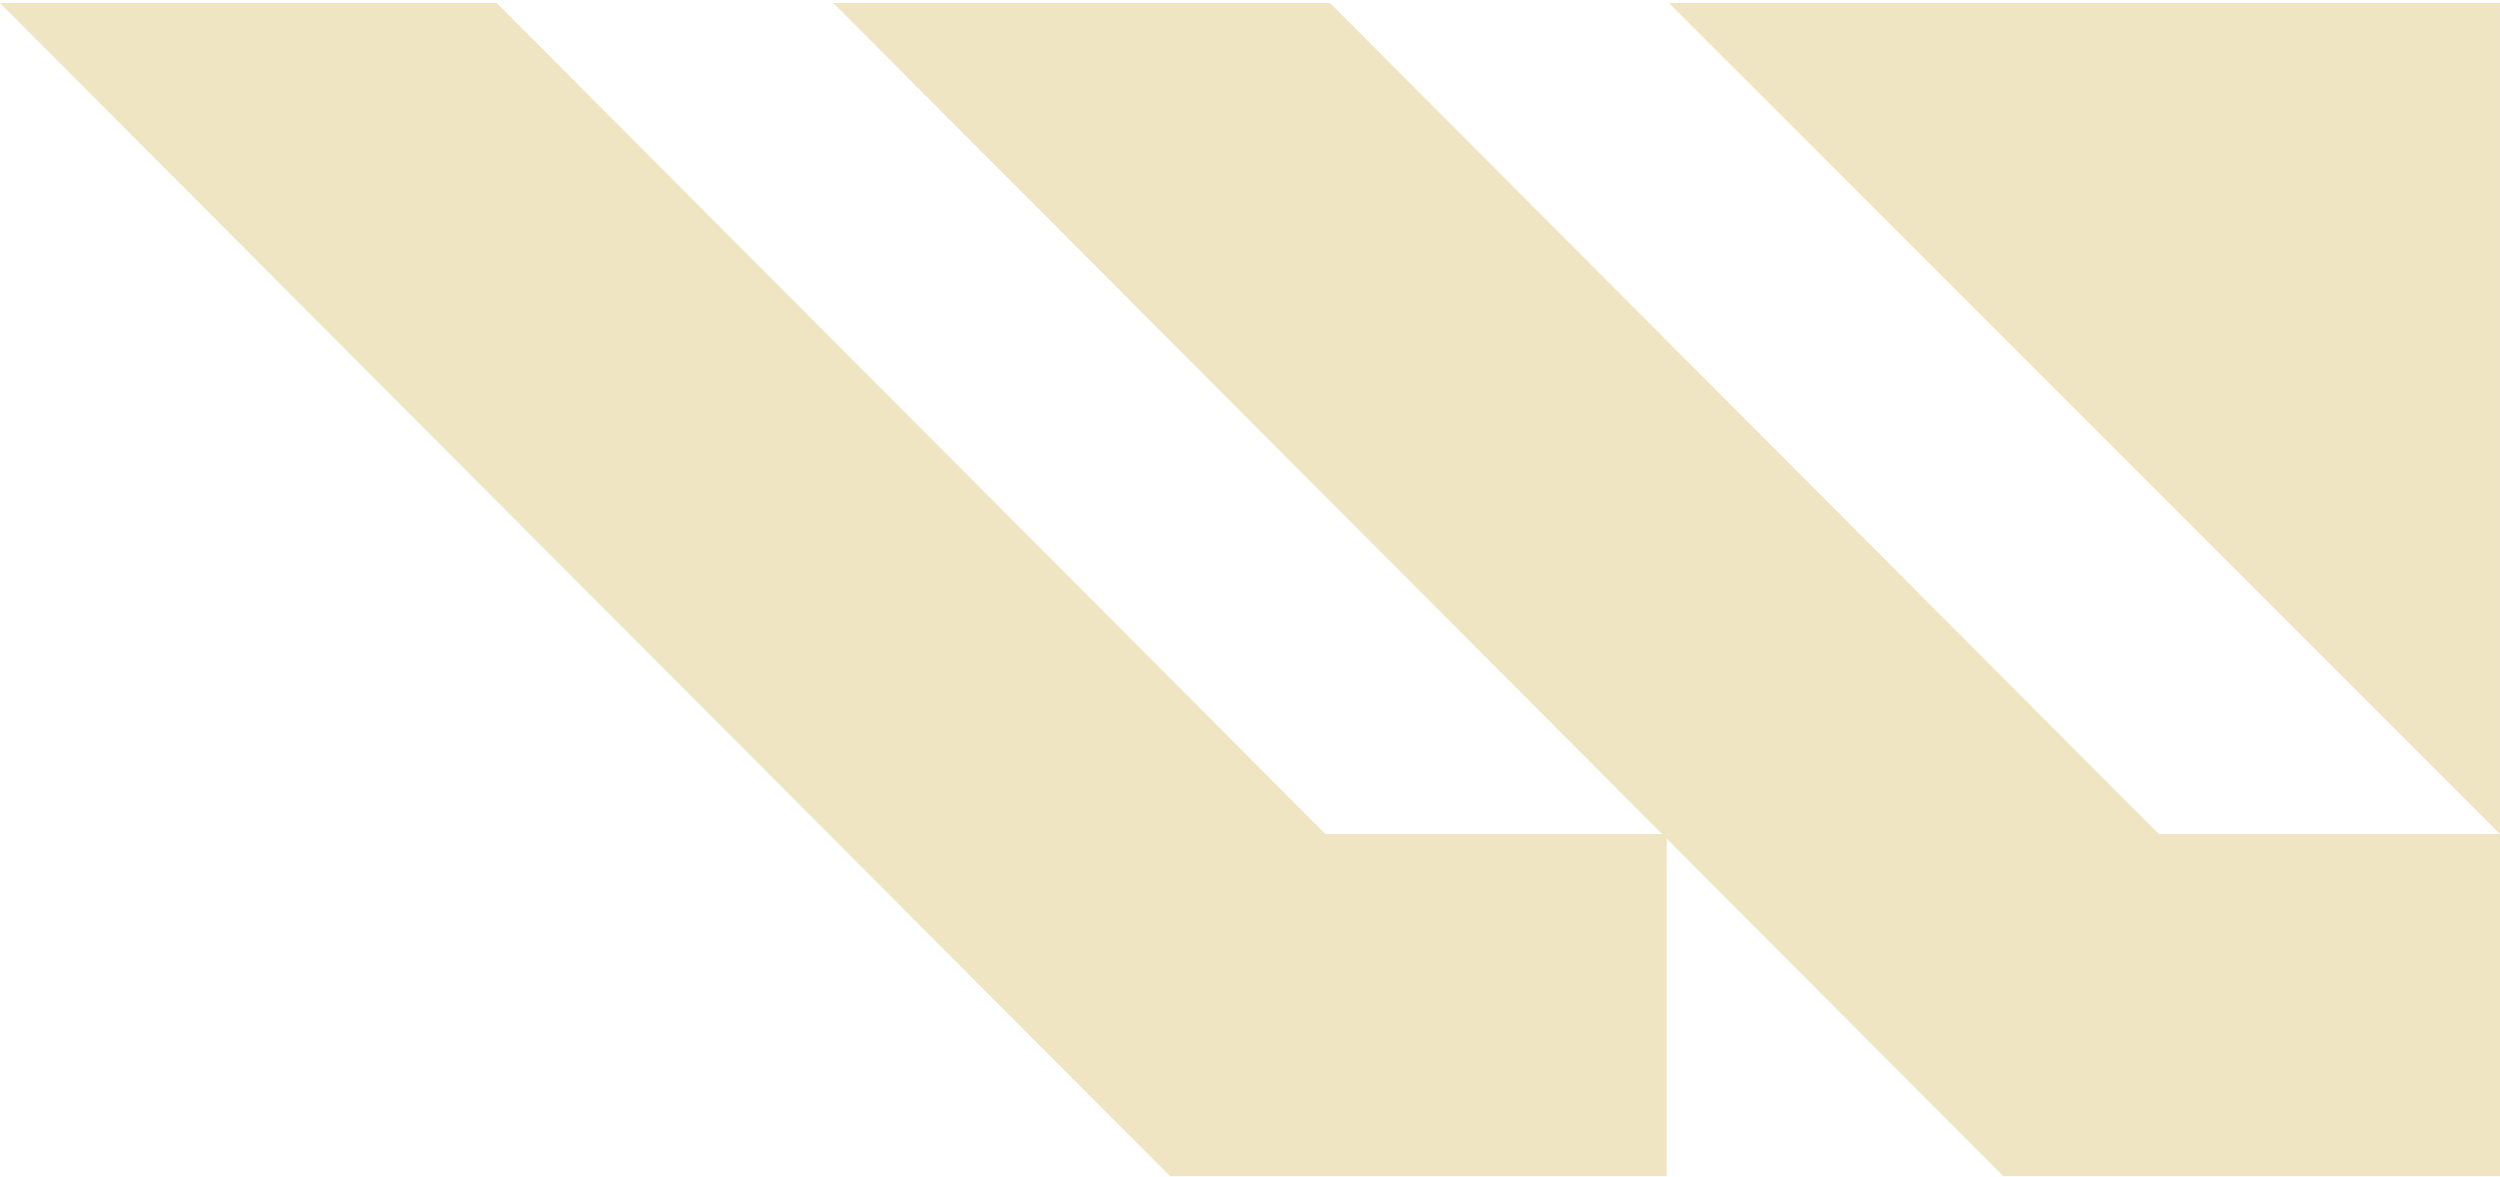
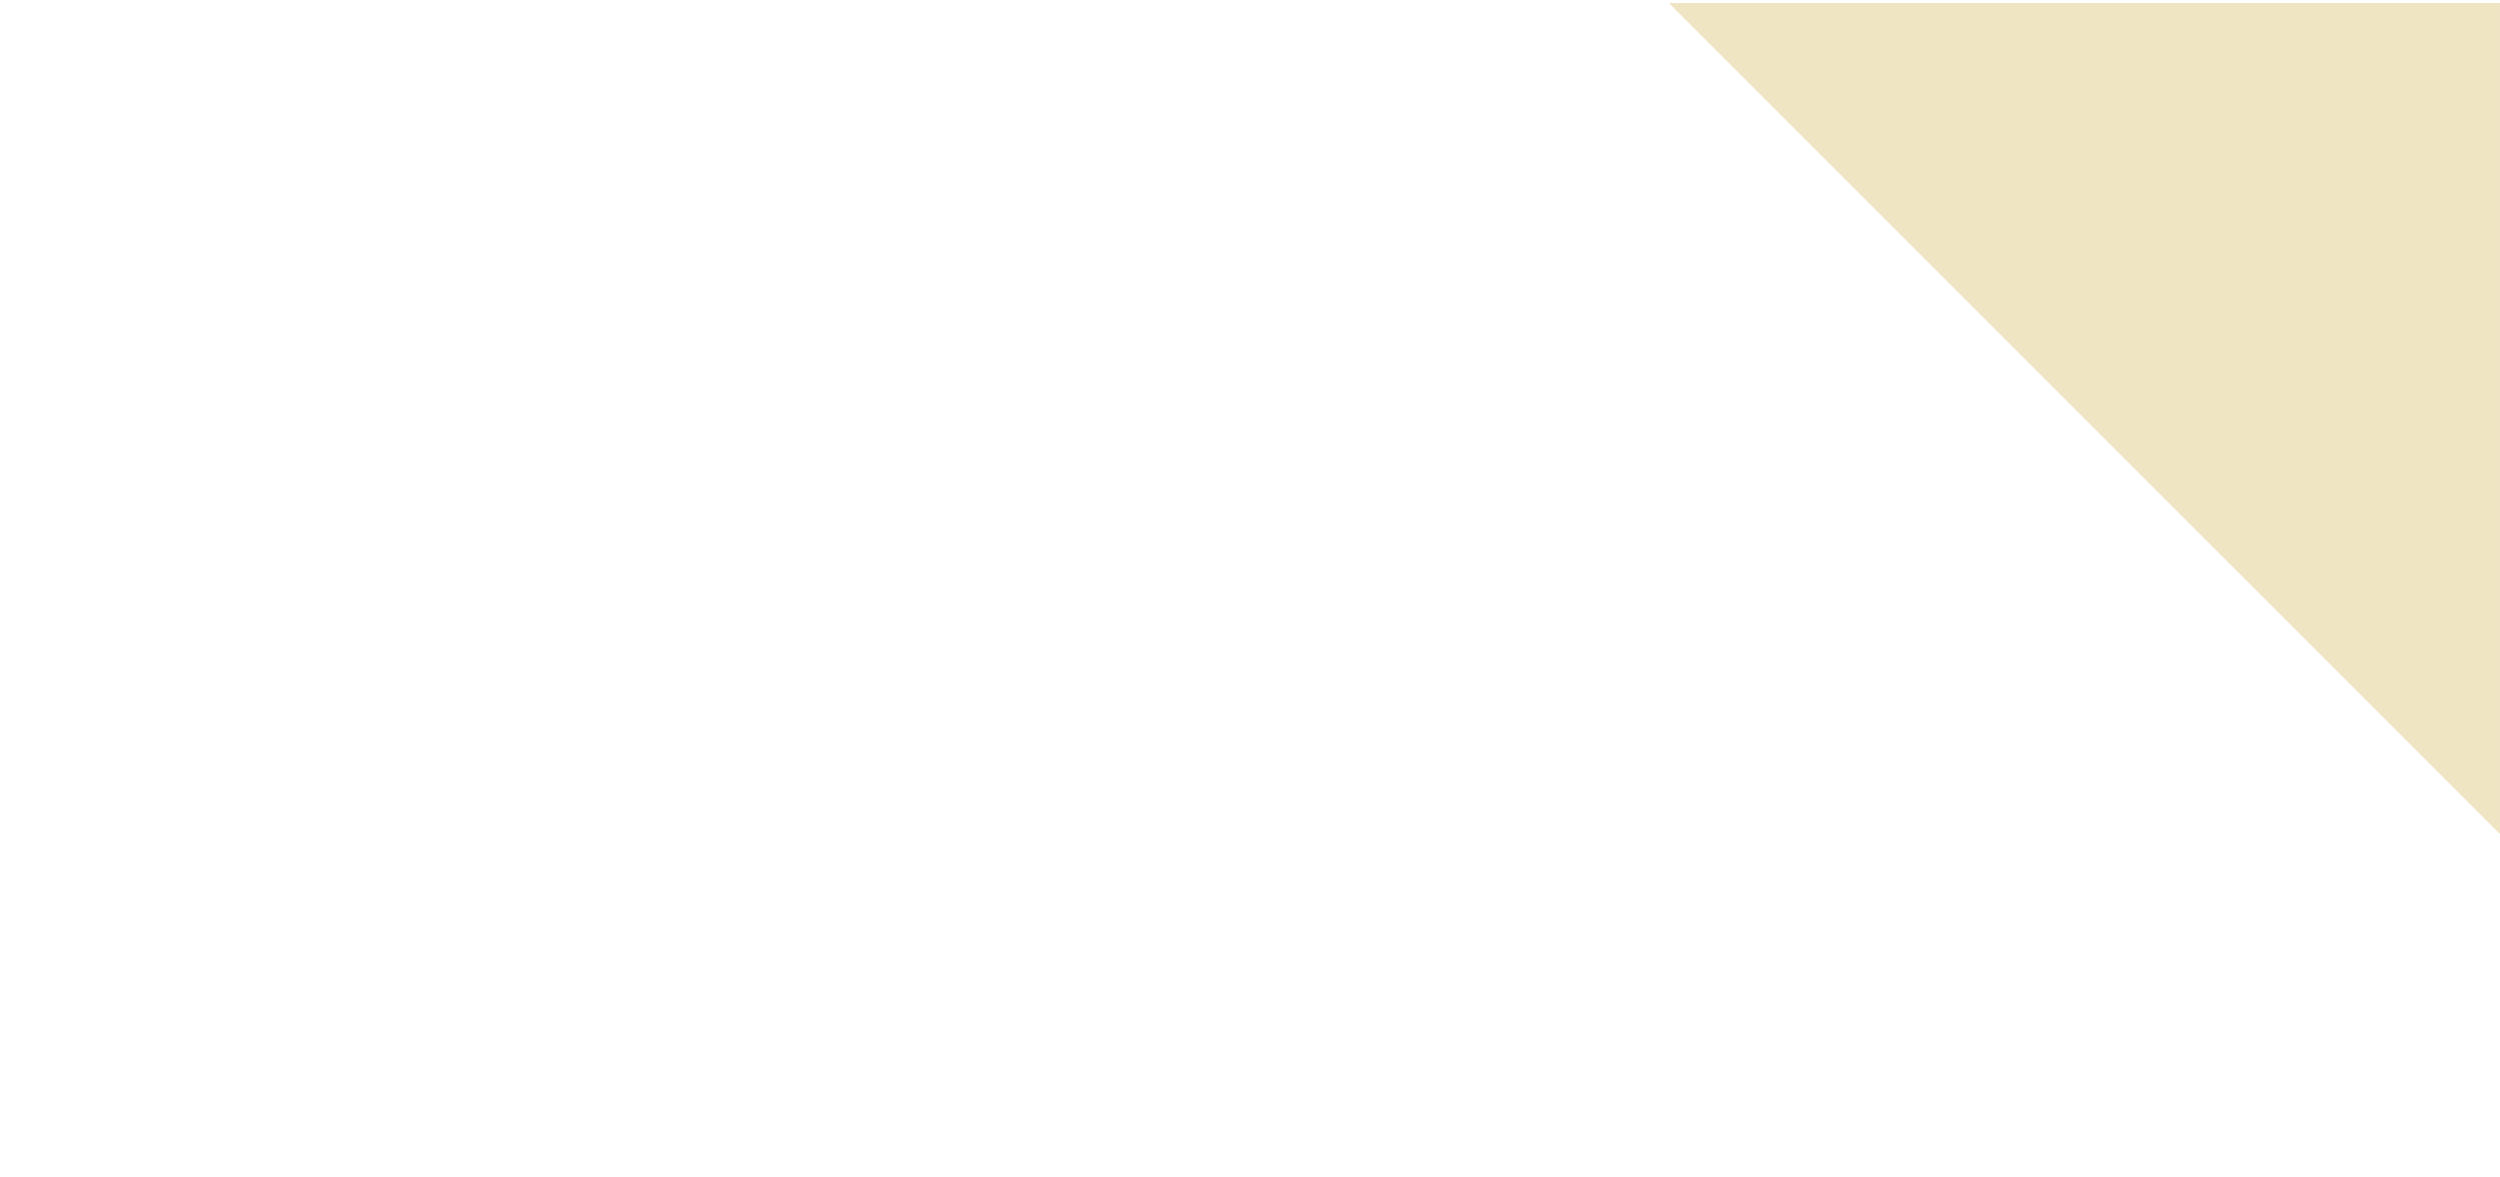
<svg xmlns="http://www.w3.org/2000/svg" width="716" height="337" viewBox="0 0 716 337" fill="none">
-   <path d="M380.942 0.883H238.67L476.015 238.861H379.618L142.272 0.883H0L335.058 336.836H477.339V240.185L573.728 336.836H716V238.861H618.287L380.942 0.883Z" fill="#EFE5C3" />
  <path d="M477.984 0.883L715.996 238.861V0.883H477.984Z" fill="#EFE5C3" />
</svg>